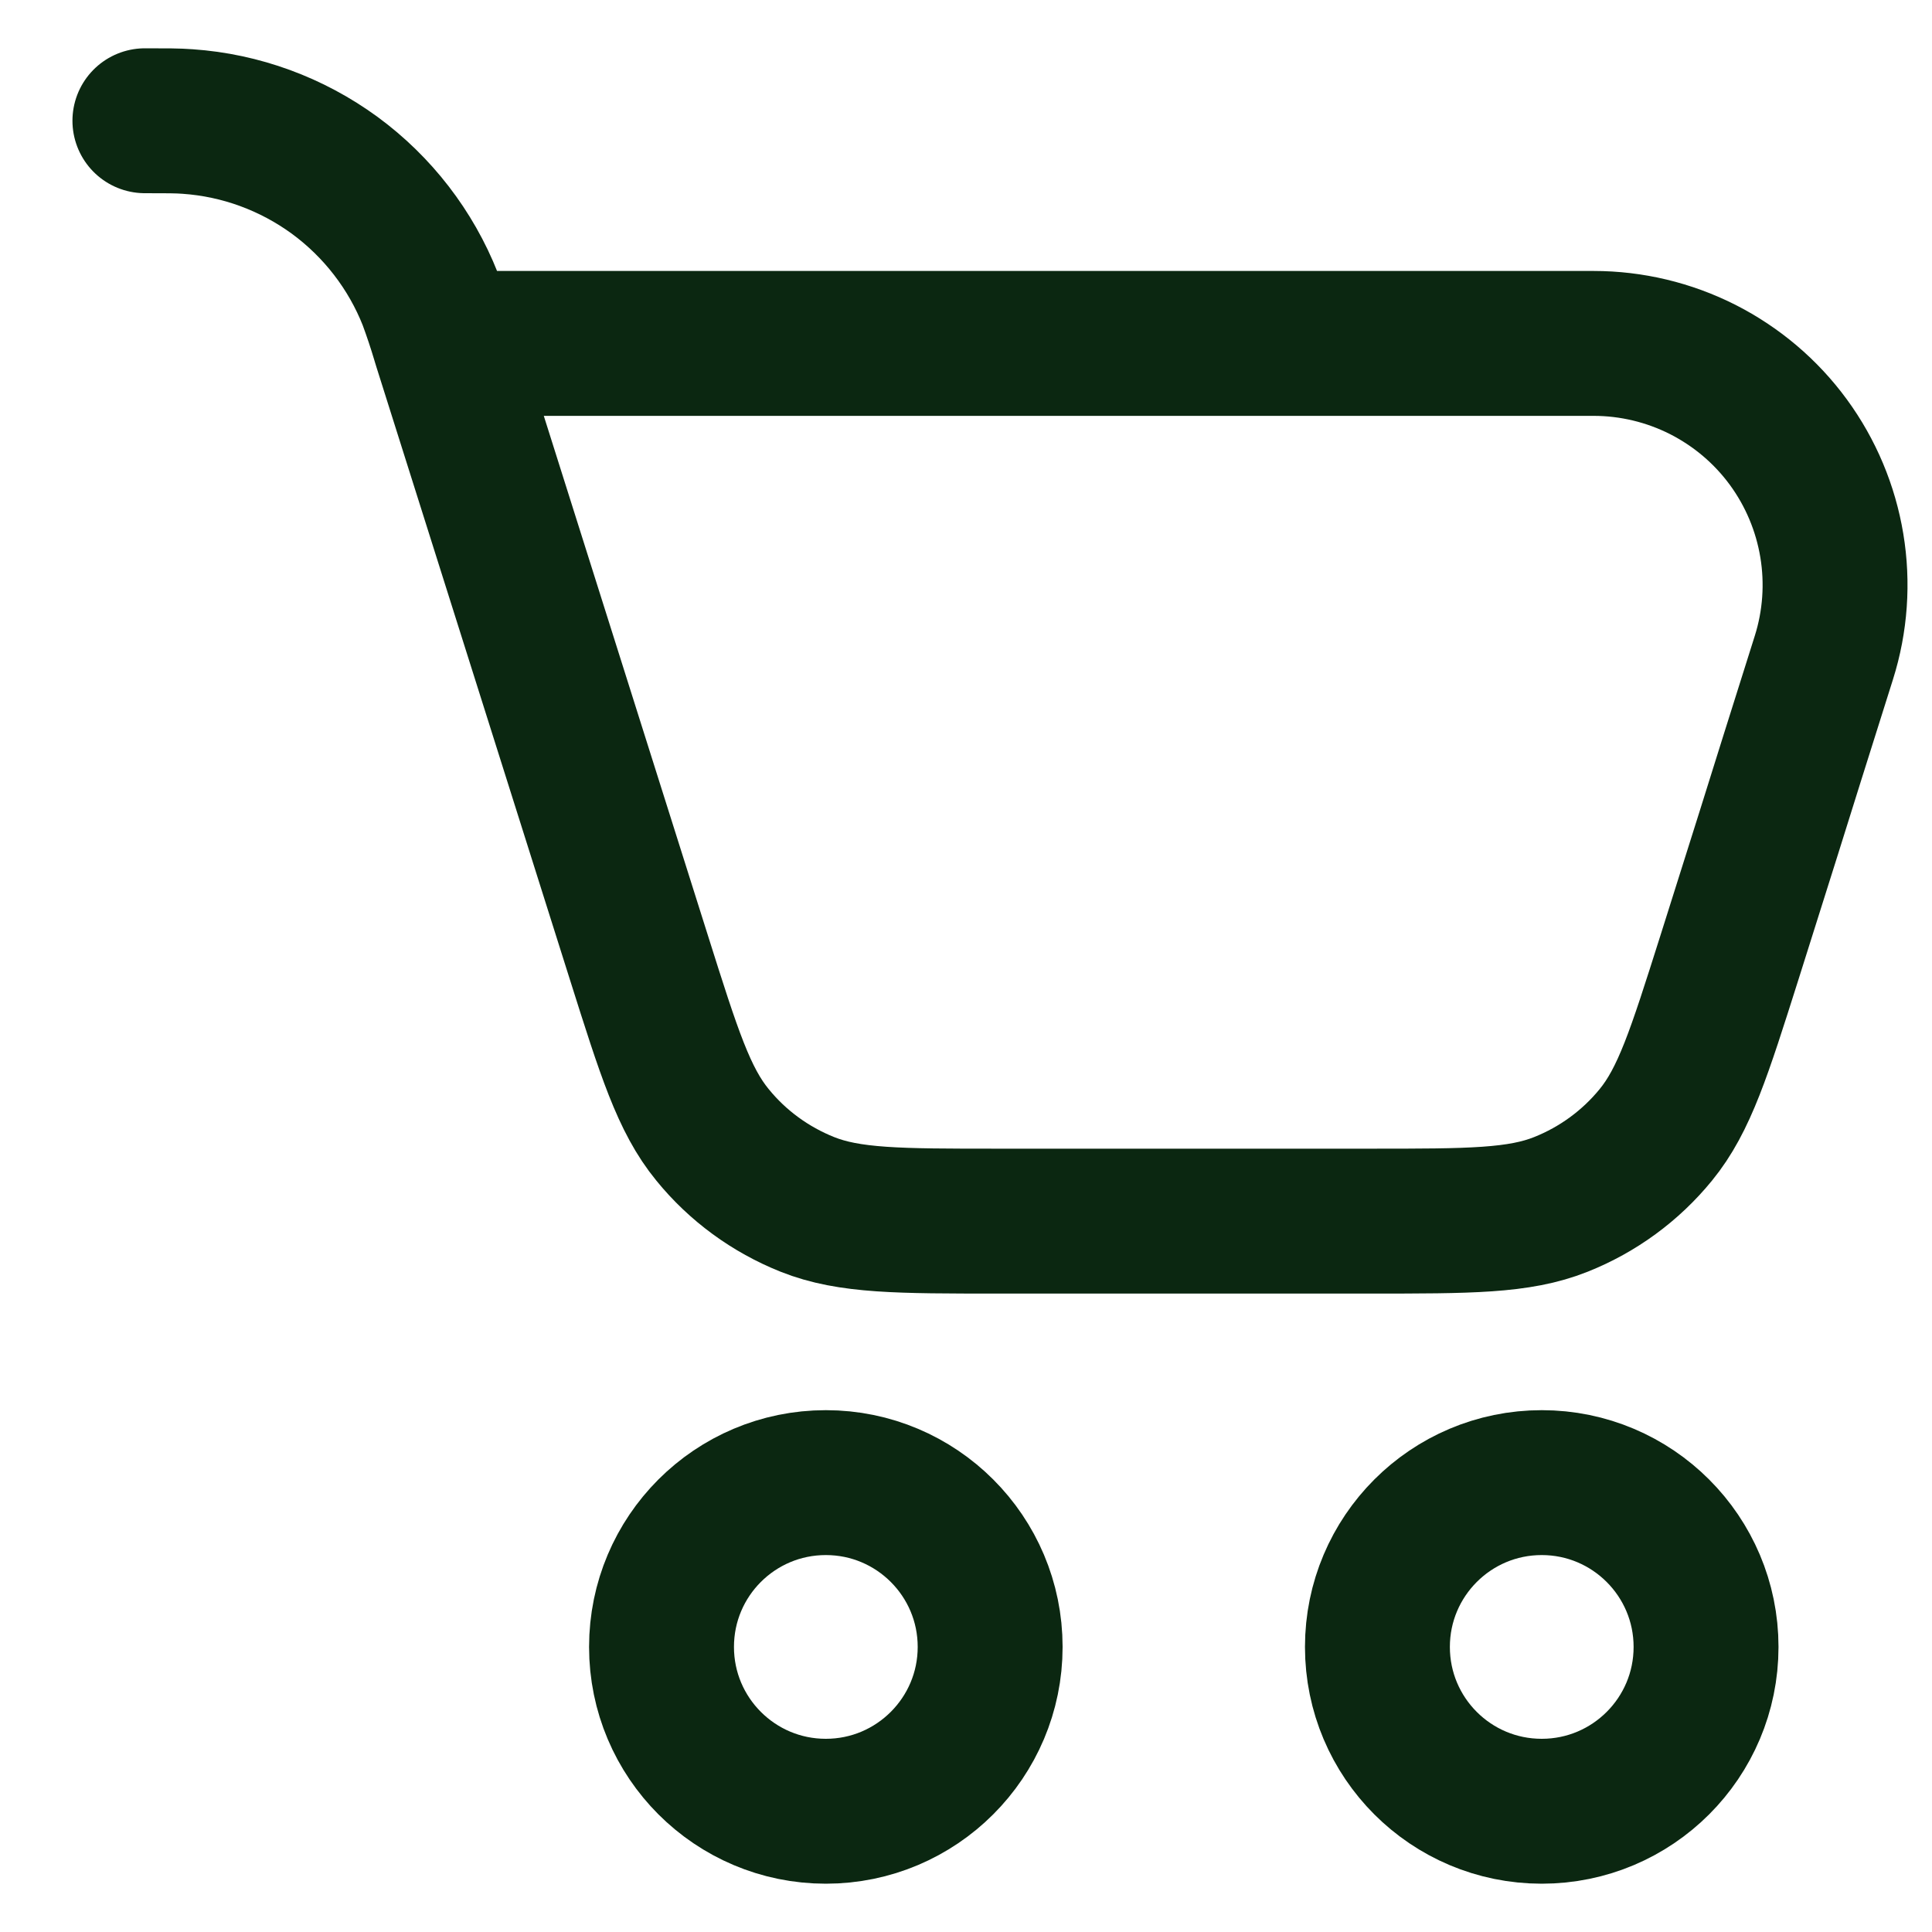
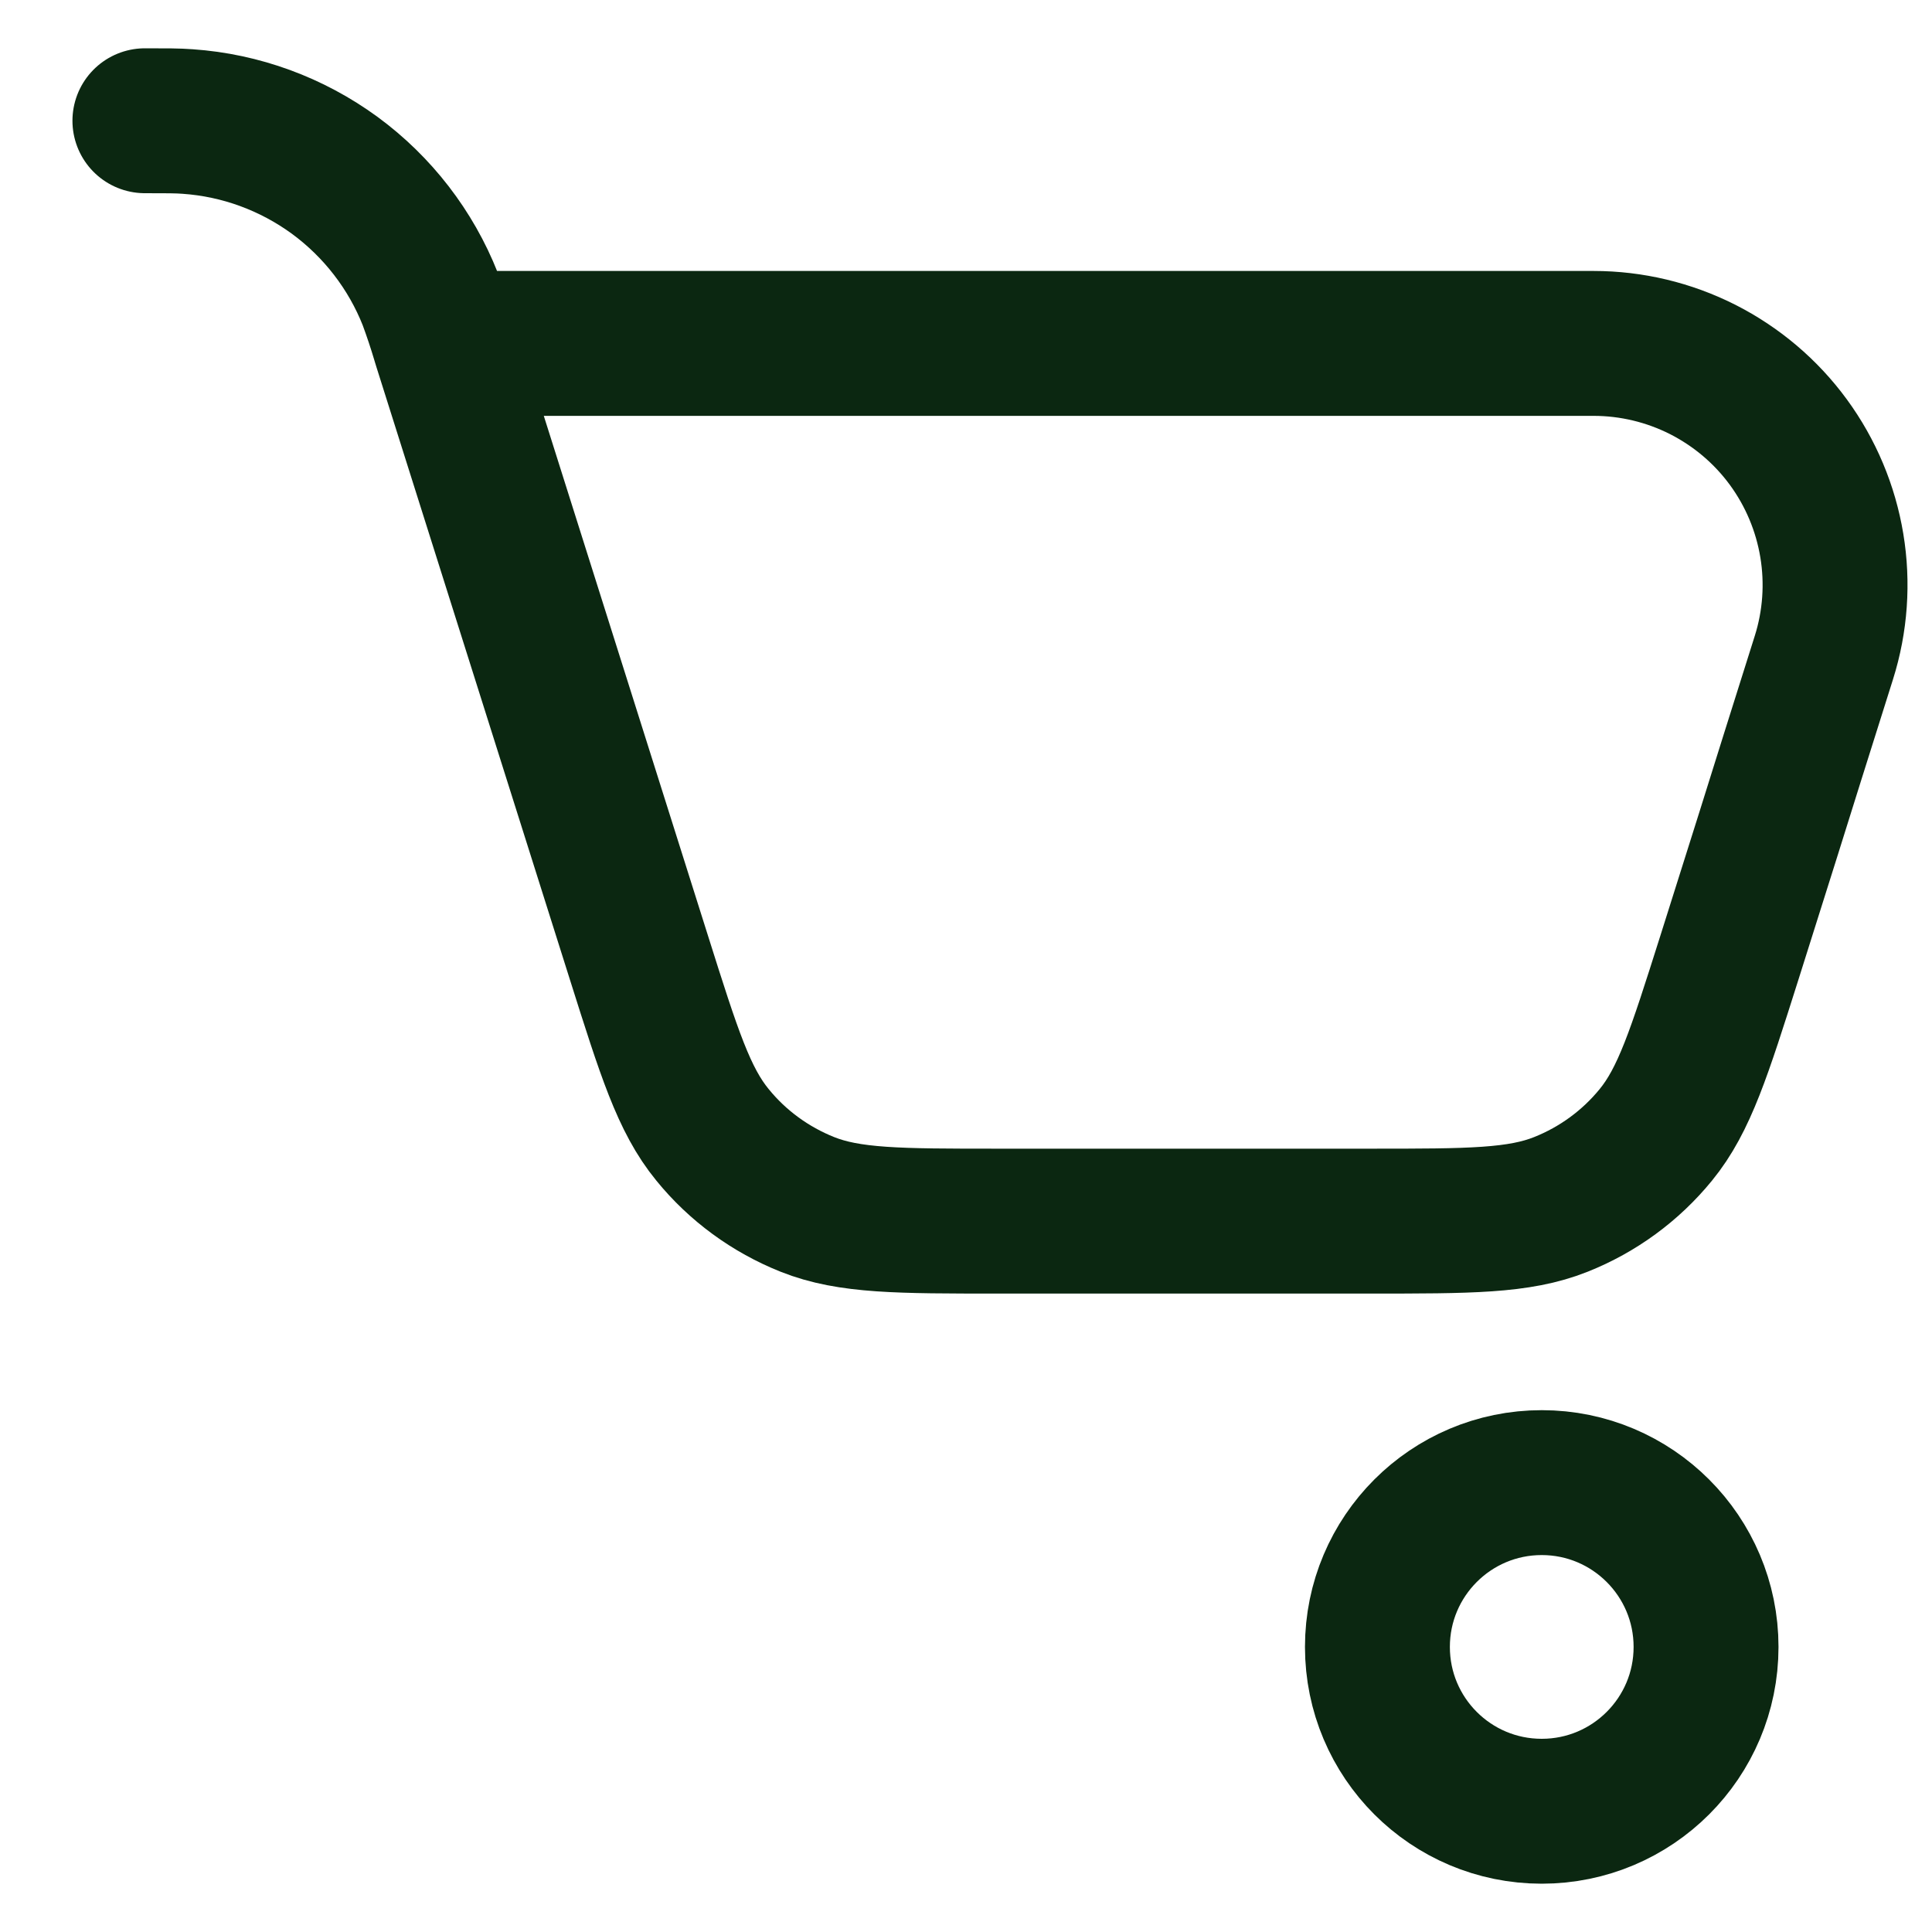
<svg xmlns="http://www.w3.org/2000/svg" width="20" height="20" viewBox="0 0 20 20" fill="none">
-   <path d="M8.549 18.75C9.488 18.75 10.25 17.988 10.25 17.049C10.25 16.109 9.488 15.348 8.549 15.348C7.609 15.348 6.848 16.109 6.848 17.049C6.848 17.988 7.609 18.75 8.549 18.75Z" stroke="#0B2711" stroke-width="1.5" stroke-linecap="round" stroke-linejoin="round" />
  <path d="M15.96 18.75C16.899 18.75 17.661 17.989 17.661 17.049C17.661 16.11 16.899 15.348 15.96 15.348C15.02 15.348 14.259 16.11 14.259 17.049C14.259 17.989 15.02 18.75 15.96 18.75Z" stroke="#0B2711" stroke-width="1.5" stroke-linecap="round" stroke-linejoin="round" />
  <path d="M4.606 3.555L6.616 9.919C6.925 10.897 7.079 11.386 7.376 11.748C7.636 12.068 7.975 12.315 8.358 12.468C8.793 12.641 9.305 12.641 10.331 12.641H14.186C15.212 12.641 15.724 12.641 16.158 12.468C16.542 12.315 16.88 12.068 17.141 11.748C17.437 11.386 17.591 10.897 17.901 9.919L18.31 8.623L18.55 7.857L18.881 6.807C18.999 6.433 19.027 6.035 18.963 5.648C18.899 5.261 18.745 4.894 18.513 4.577C18.281 4.26 17.977 4.003 17.627 3.825C17.277 3.648 16.89 3.555 16.497 3.555H4.606ZM4.606 3.555L4.595 3.518C4.553 3.377 4.506 3.236 4.455 3.098C4.253 2.586 3.909 2.141 3.465 1.815C3.02 1.49 2.493 1.296 1.943 1.258C1.84 1.25 1.727 1.25 1.5 1.25" stroke="#0B2711" stroke-width="1.5" stroke-linecap="round" stroke-linejoin="round" />
</svg>